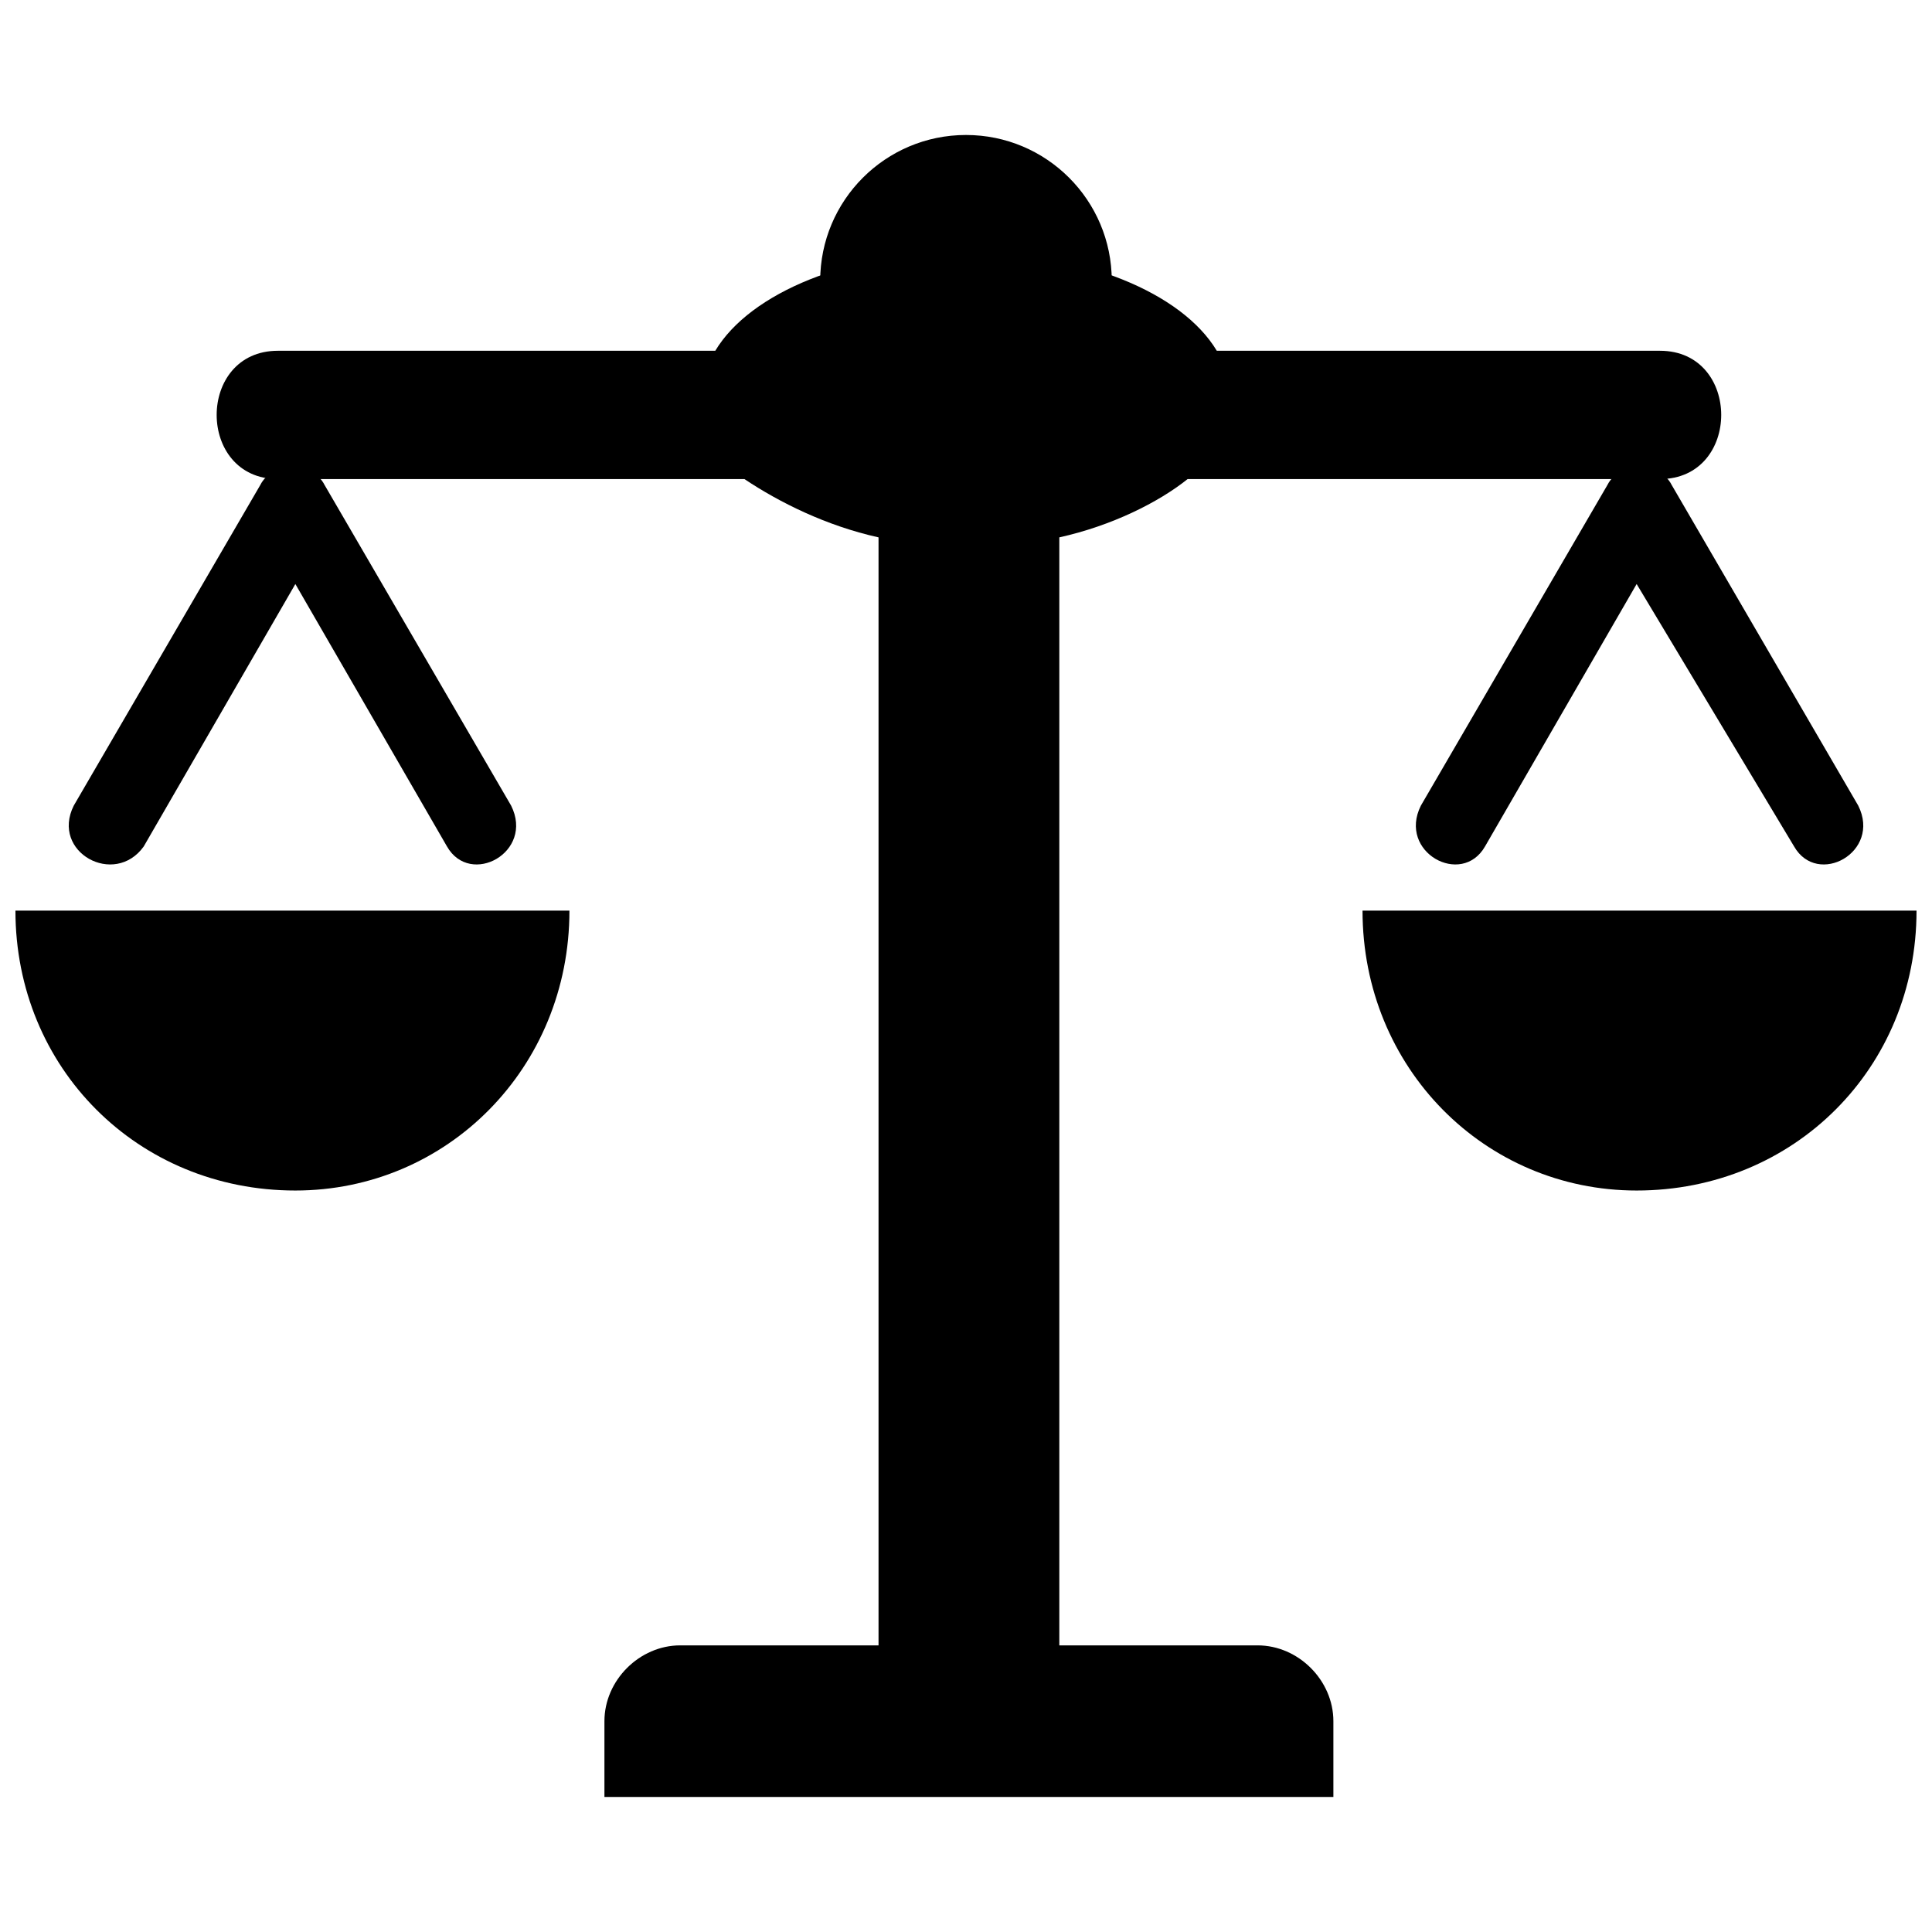
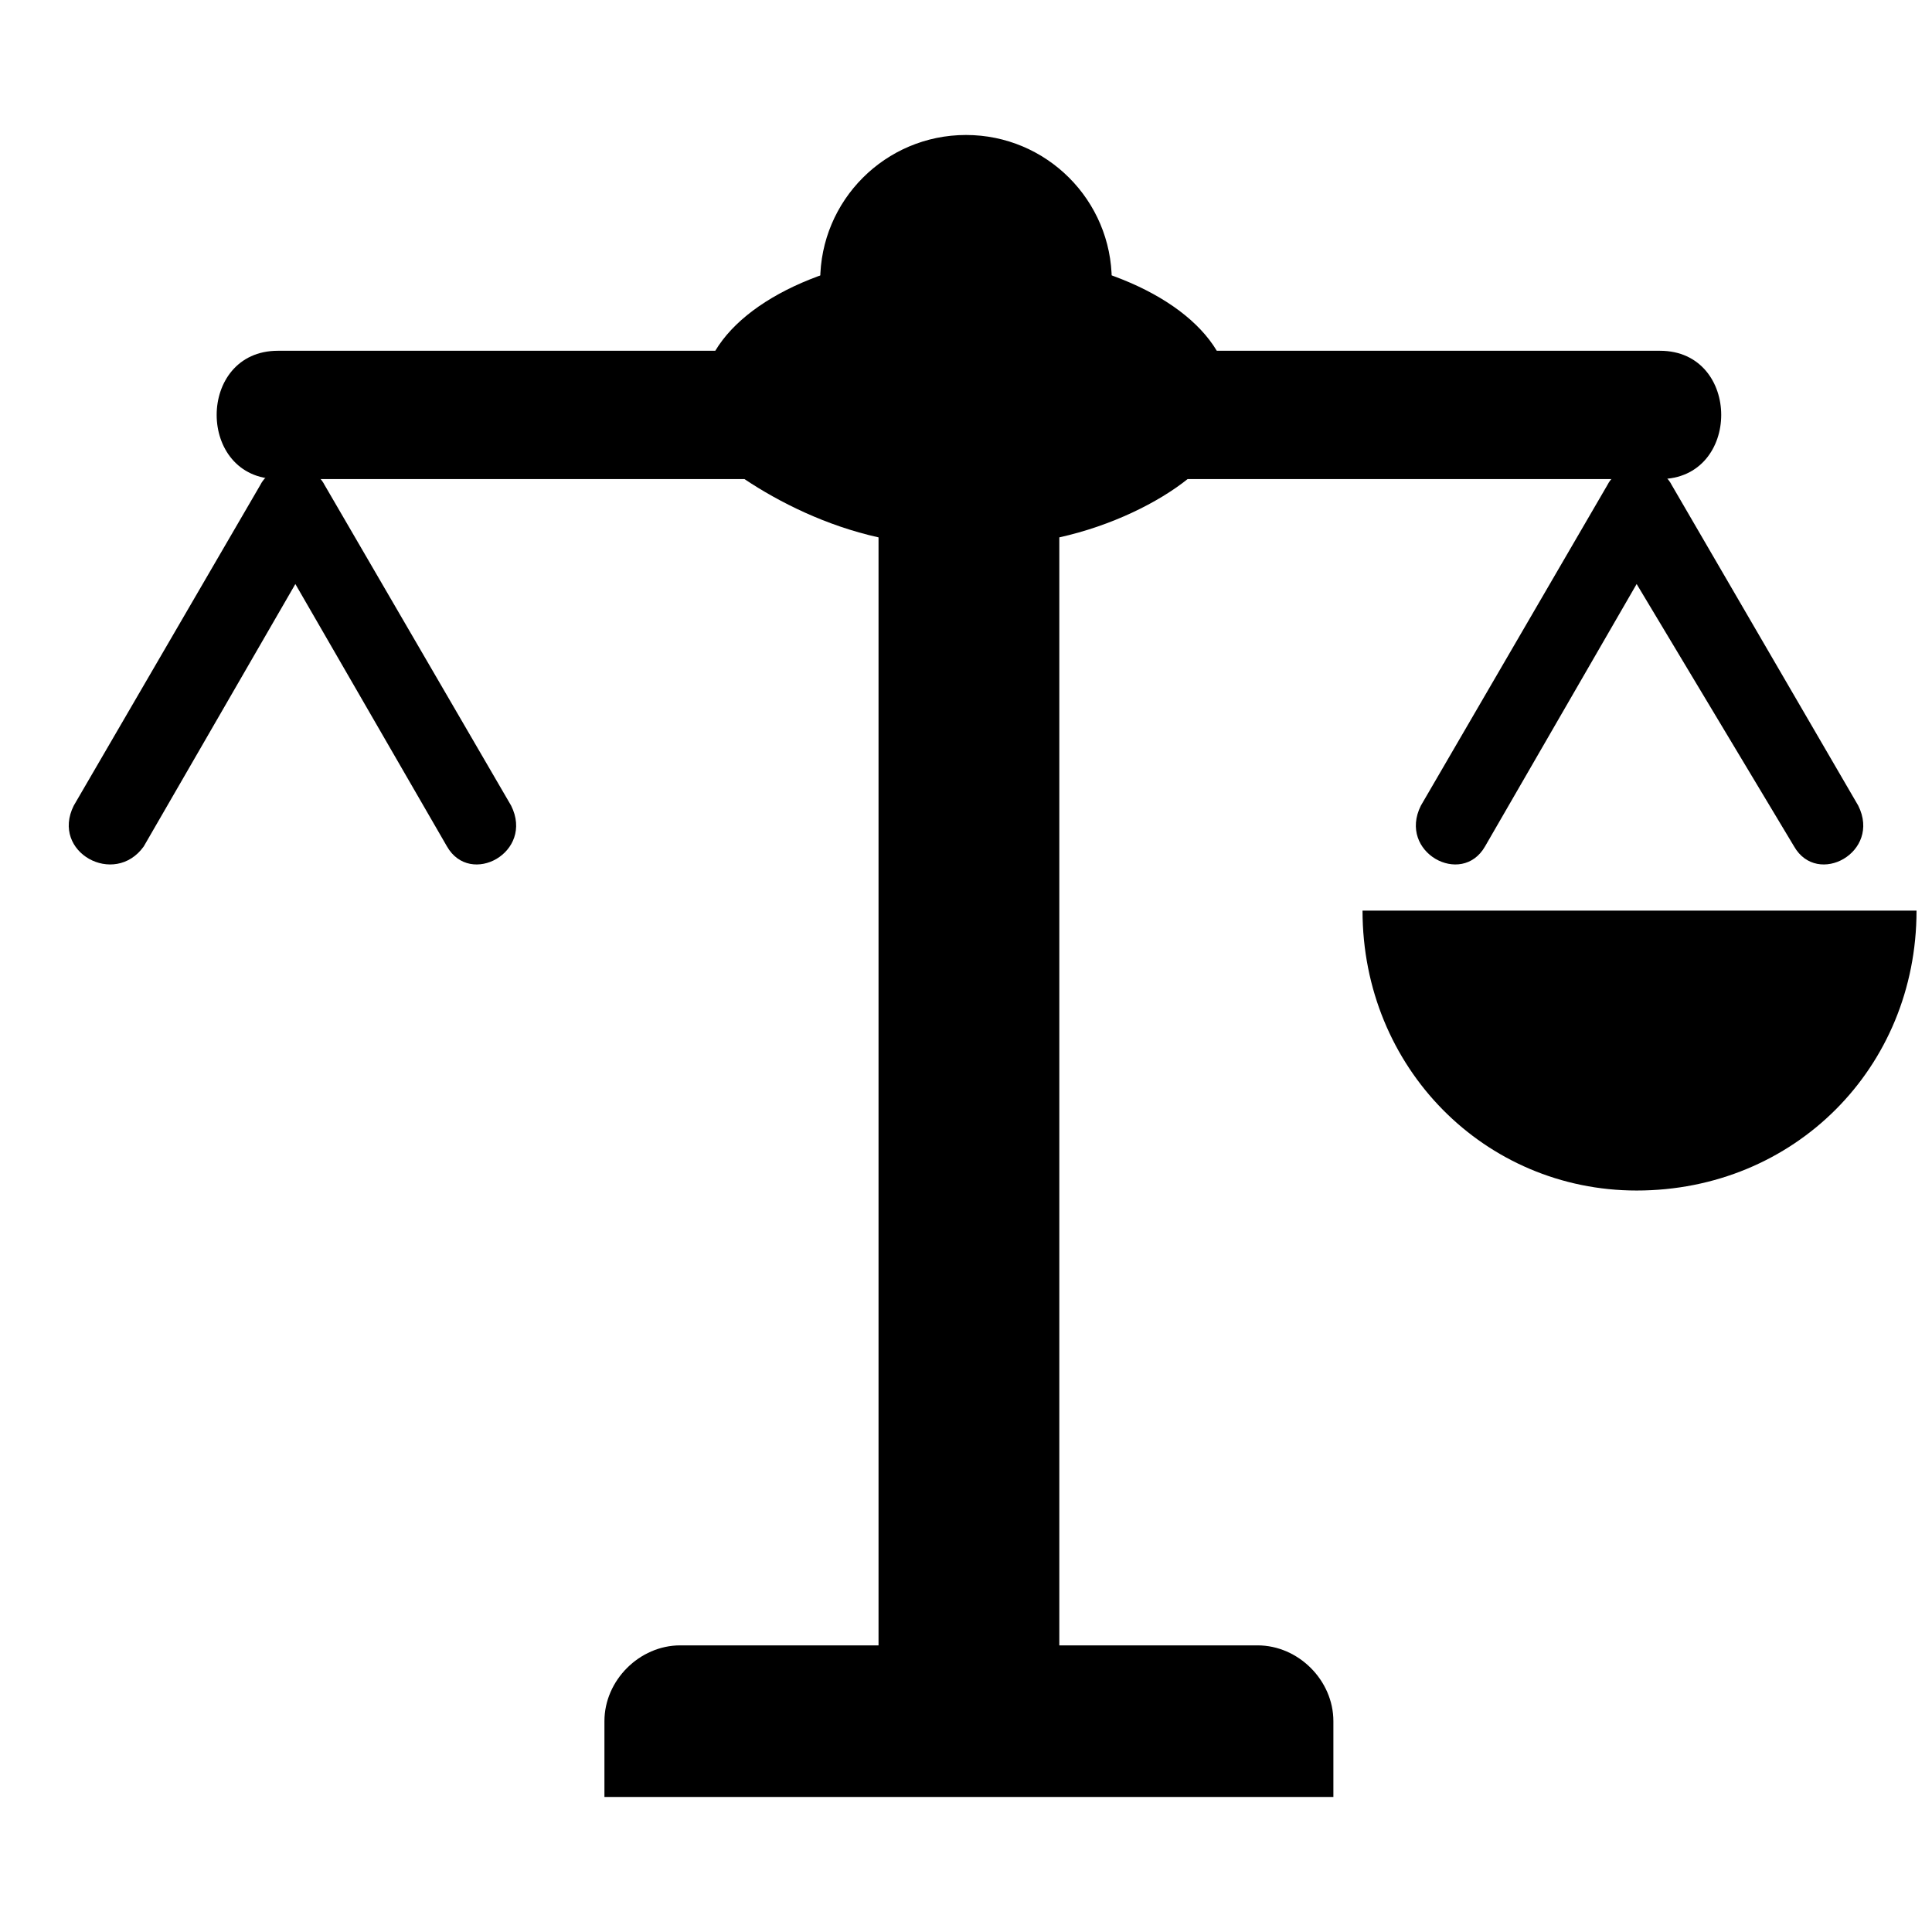
<svg xmlns="http://www.w3.org/2000/svg" width="800px" height="800px" version="1.1" viewBox="144 144 512 512">
  <defs>
    <clipPath id="b">
      <path d="m148.09 385h146.91v75h-146.91z" />
    </clipPath>
    <clipPath id="a">
      <path d="m505 385h146.9v75h-146.9z" />
    </clipPath>
  </defs>
  <path d="m424.73 286.41v310.63h-47.91v-310.63c-13.91-3.09-26.273-9.273-35.543-15.453h-123.63c-21.637 0-21.637-34 0-34h115.91c9.273-15.453 35.543-26.273 66.453-26.273s57.18 10.816 66.453 26.273h117.45c21.637 0 21.637 34 0 34h-125.18c-7.727 6.184-20.09 12.363-34 15.453z" fill-rule="evenodd" />
  <path d="m230 272.5 49.453 85c6.184 12.363-10.816 21.637-17 10.816l-40.18-69.543-40.18 69.543c-7.727 10.816-24.727 1.547-18.547-10.816l49.453-85c3.09-6.184 13.91-6.184 17 0z" fill-rule="evenodd" />
  <g clip-path="url(#b)">
-     <path d="m222.27 385.32h-74.18c0 41.727 32.453 74.18 74.18 74.18 40.18 0 72.637-32.453 72.637-74.18z" fill-rule="evenodd" />
-   </g>
+     </g>
  <path d="m587 272.5 49.453 85c6.184 12.363-10.816 21.637-17 10.816l-41.727-69.543-40.18 69.543c-6.184 10.816-23.18 1.547-17-10.816l49.453-85c3.09-6.184 13.91-6.184 17 0z" fill-rule="evenodd" />
  <g clip-path="url(#a)">
    <path d="m577.72 385.32h-72.637c0 41.727 32.453 74.18 72.637 74.18 41.727 0 74.18-32.453 74.18-74.18z" fill-rule="evenodd" />
  </g>
  <path d="m324.27 580.04h153c10.816 0 20.09 9.273 20.09 20.09v20.09h-193.18v-20.09c0-10.816 9.273-20.09 20.09-20.09z" fill-rule="evenodd" />
  <path d="m438.63 218.41c0 21.34-17.297 38.637-38.633 38.637-21.34 0-38.637-17.297-38.637-38.637 0-21.336 17.297-38.637 38.637-38.637 21.336 0 38.633 17.301 38.633 38.637" fill-rule="evenodd" />
</svg>